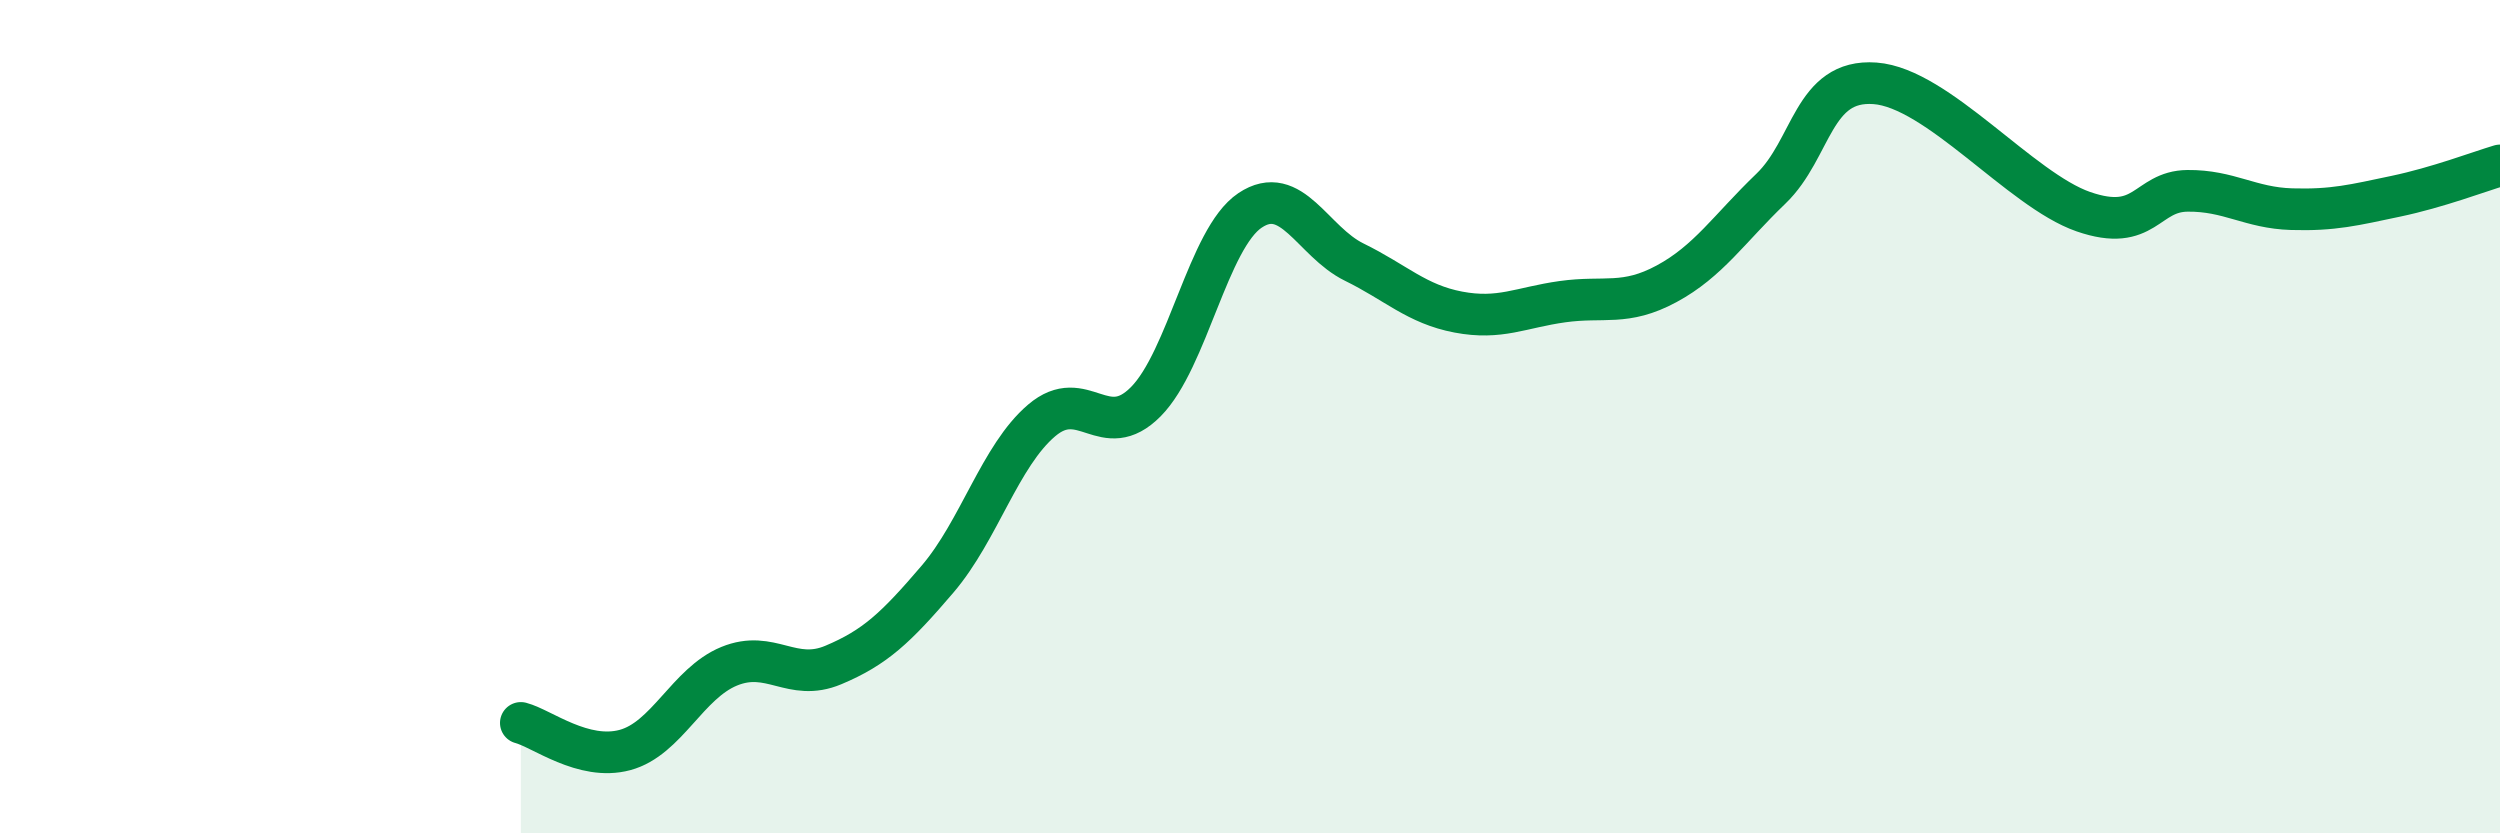
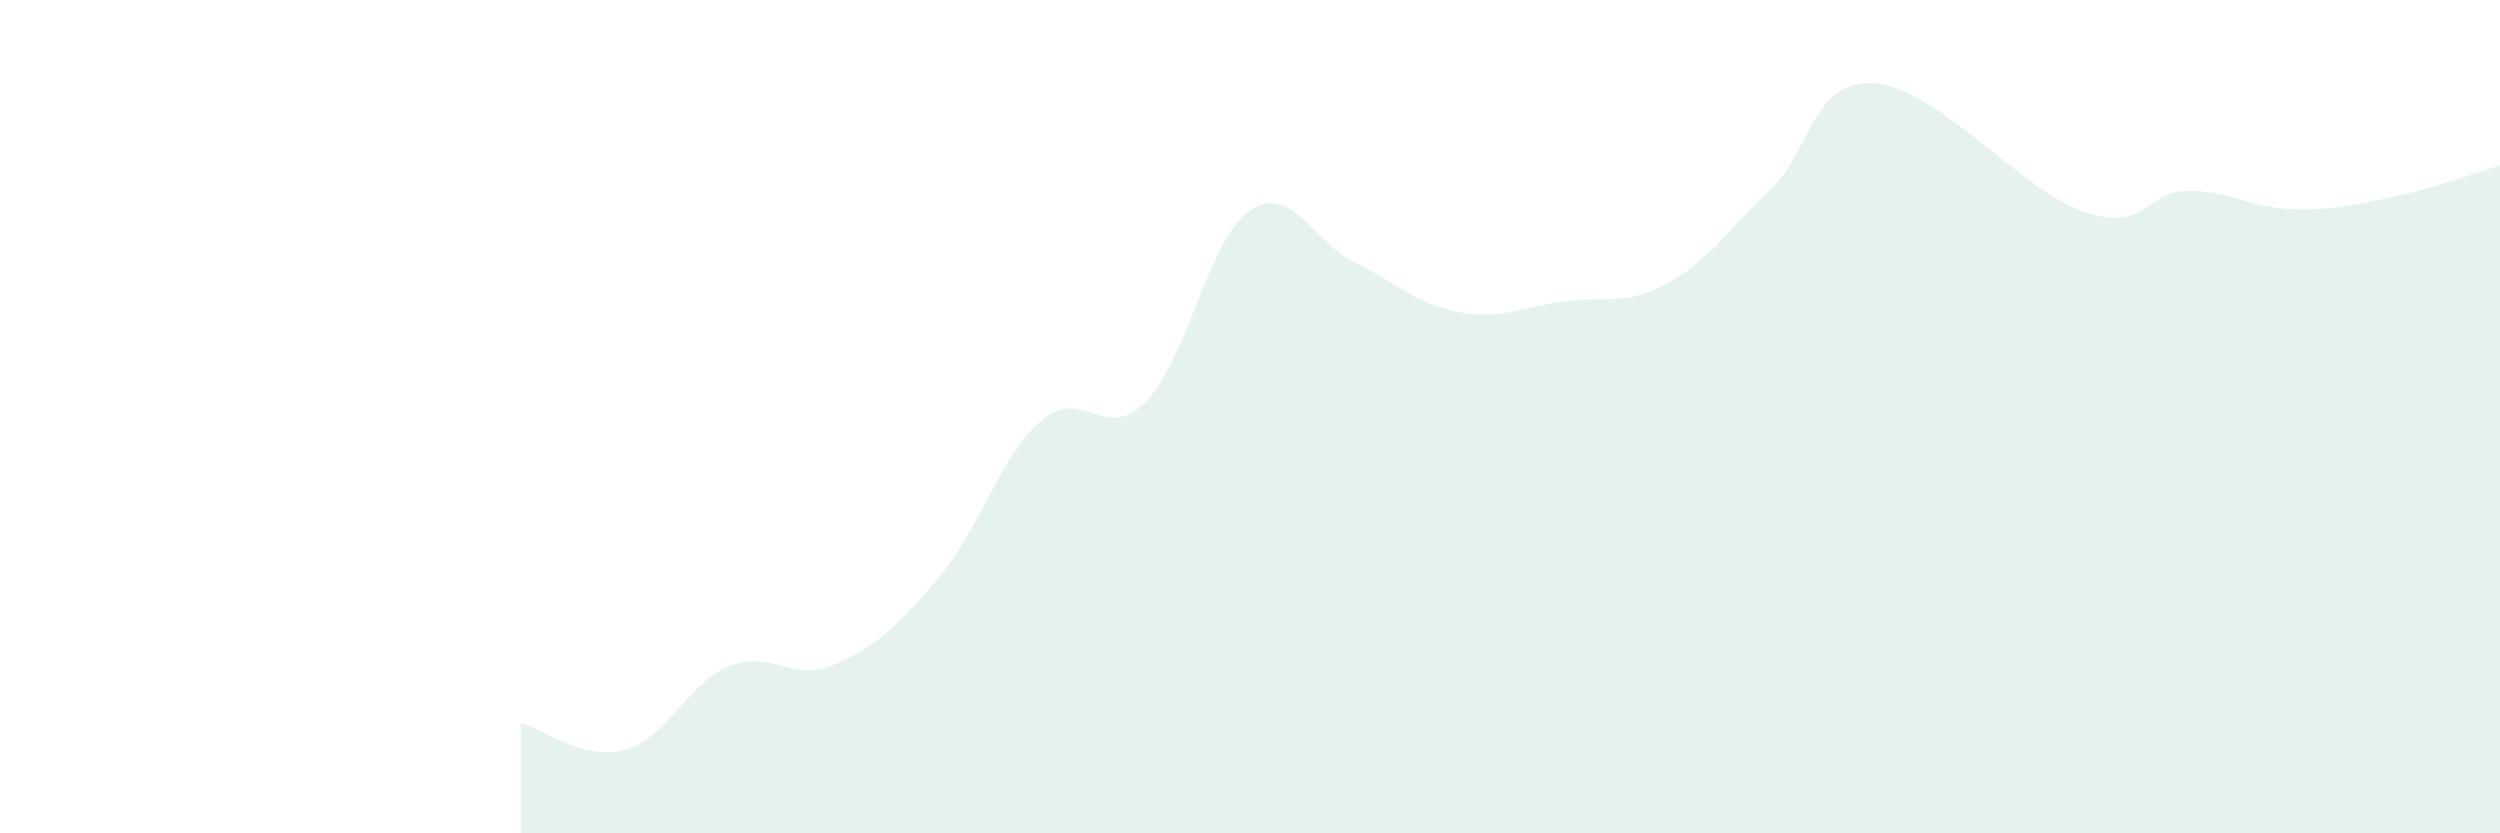
<svg xmlns="http://www.w3.org/2000/svg" width="60" height="20" viewBox="0 0 60 20">
  <path d="M 12.5,17.35 C 13,17.48 14,18.27 15,18 C 16,17.73 16.5,16.4 17.5,15.99 C 18.5,15.58 19,16.38 20,15.96 C 21,15.54 21.5,15.07 22.5,13.9 C 23.5,12.73 24,10.94 25,10.09 C 26,9.24 26.5,10.65 27.5,9.64 C 28.5,8.63 29,5.72 30,5.05 C 31,4.38 31.5,5.8 32.5,6.29 C 33.5,6.78 34,7.3 35,7.49 C 36,7.68 36.5,7.38 37.5,7.24 C 38.5,7.1 39,7.35 40,6.81 C 41,6.27 41.5,5.49 42.5,4.53 C 43.5,3.57 43.5,1.89 45,2 C 46.5,2.11 48.5,4.56 50,5.08 C 51.5,5.6 51.5,4.59 52.5,4.58 C 53.5,4.57 54,4.99 55,5.02 C 56,5.05 56.5,4.92 57.5,4.71 C 58.5,4.5 59.5,4.12 60,3.97L60 20L12.5 20Z" fill="#008740" opacity="0.1" stroke-linecap="round" stroke-linejoin="round" />
-   <path d="M 12.5,17.35 C 13,17.48 14,18.27 15,18 C 16,17.73 16.5,16.4 17.5,15.99 C 18.5,15.58 19,16.38 20,15.96 C 21,15.54 21.5,15.07 22.5,13.9 C 23.5,12.73 24,10.94 25,10.09 C 26,9.24 26.5,10.65 27.5,9.64 C 28.5,8.63 29,5.72 30,5.05 C 31,4.38 31.5,5.8 32.5,6.29 C 33.5,6.78 34,7.3 35,7.49 C 36,7.68 36.5,7.38 37.5,7.24 C 38.5,7.1 39,7.35 40,6.81 C 41,6.27 41.5,5.49 42.5,4.53 C 43.5,3.57 43.5,1.89 45,2 C 46.5,2.11 48.5,4.56 50,5.08 C 51.5,5.6 51.5,4.59 52.5,4.58 C 53.5,4.57 54,4.99 55,5.02 C 56,5.05 56.5,4.92 57.5,4.71 C 58.5,4.5 59.5,4.12 60,3.97" stroke="#008740" stroke-width="1" fill="none" stroke-linecap="round" stroke-linejoin="round" />
</svg>